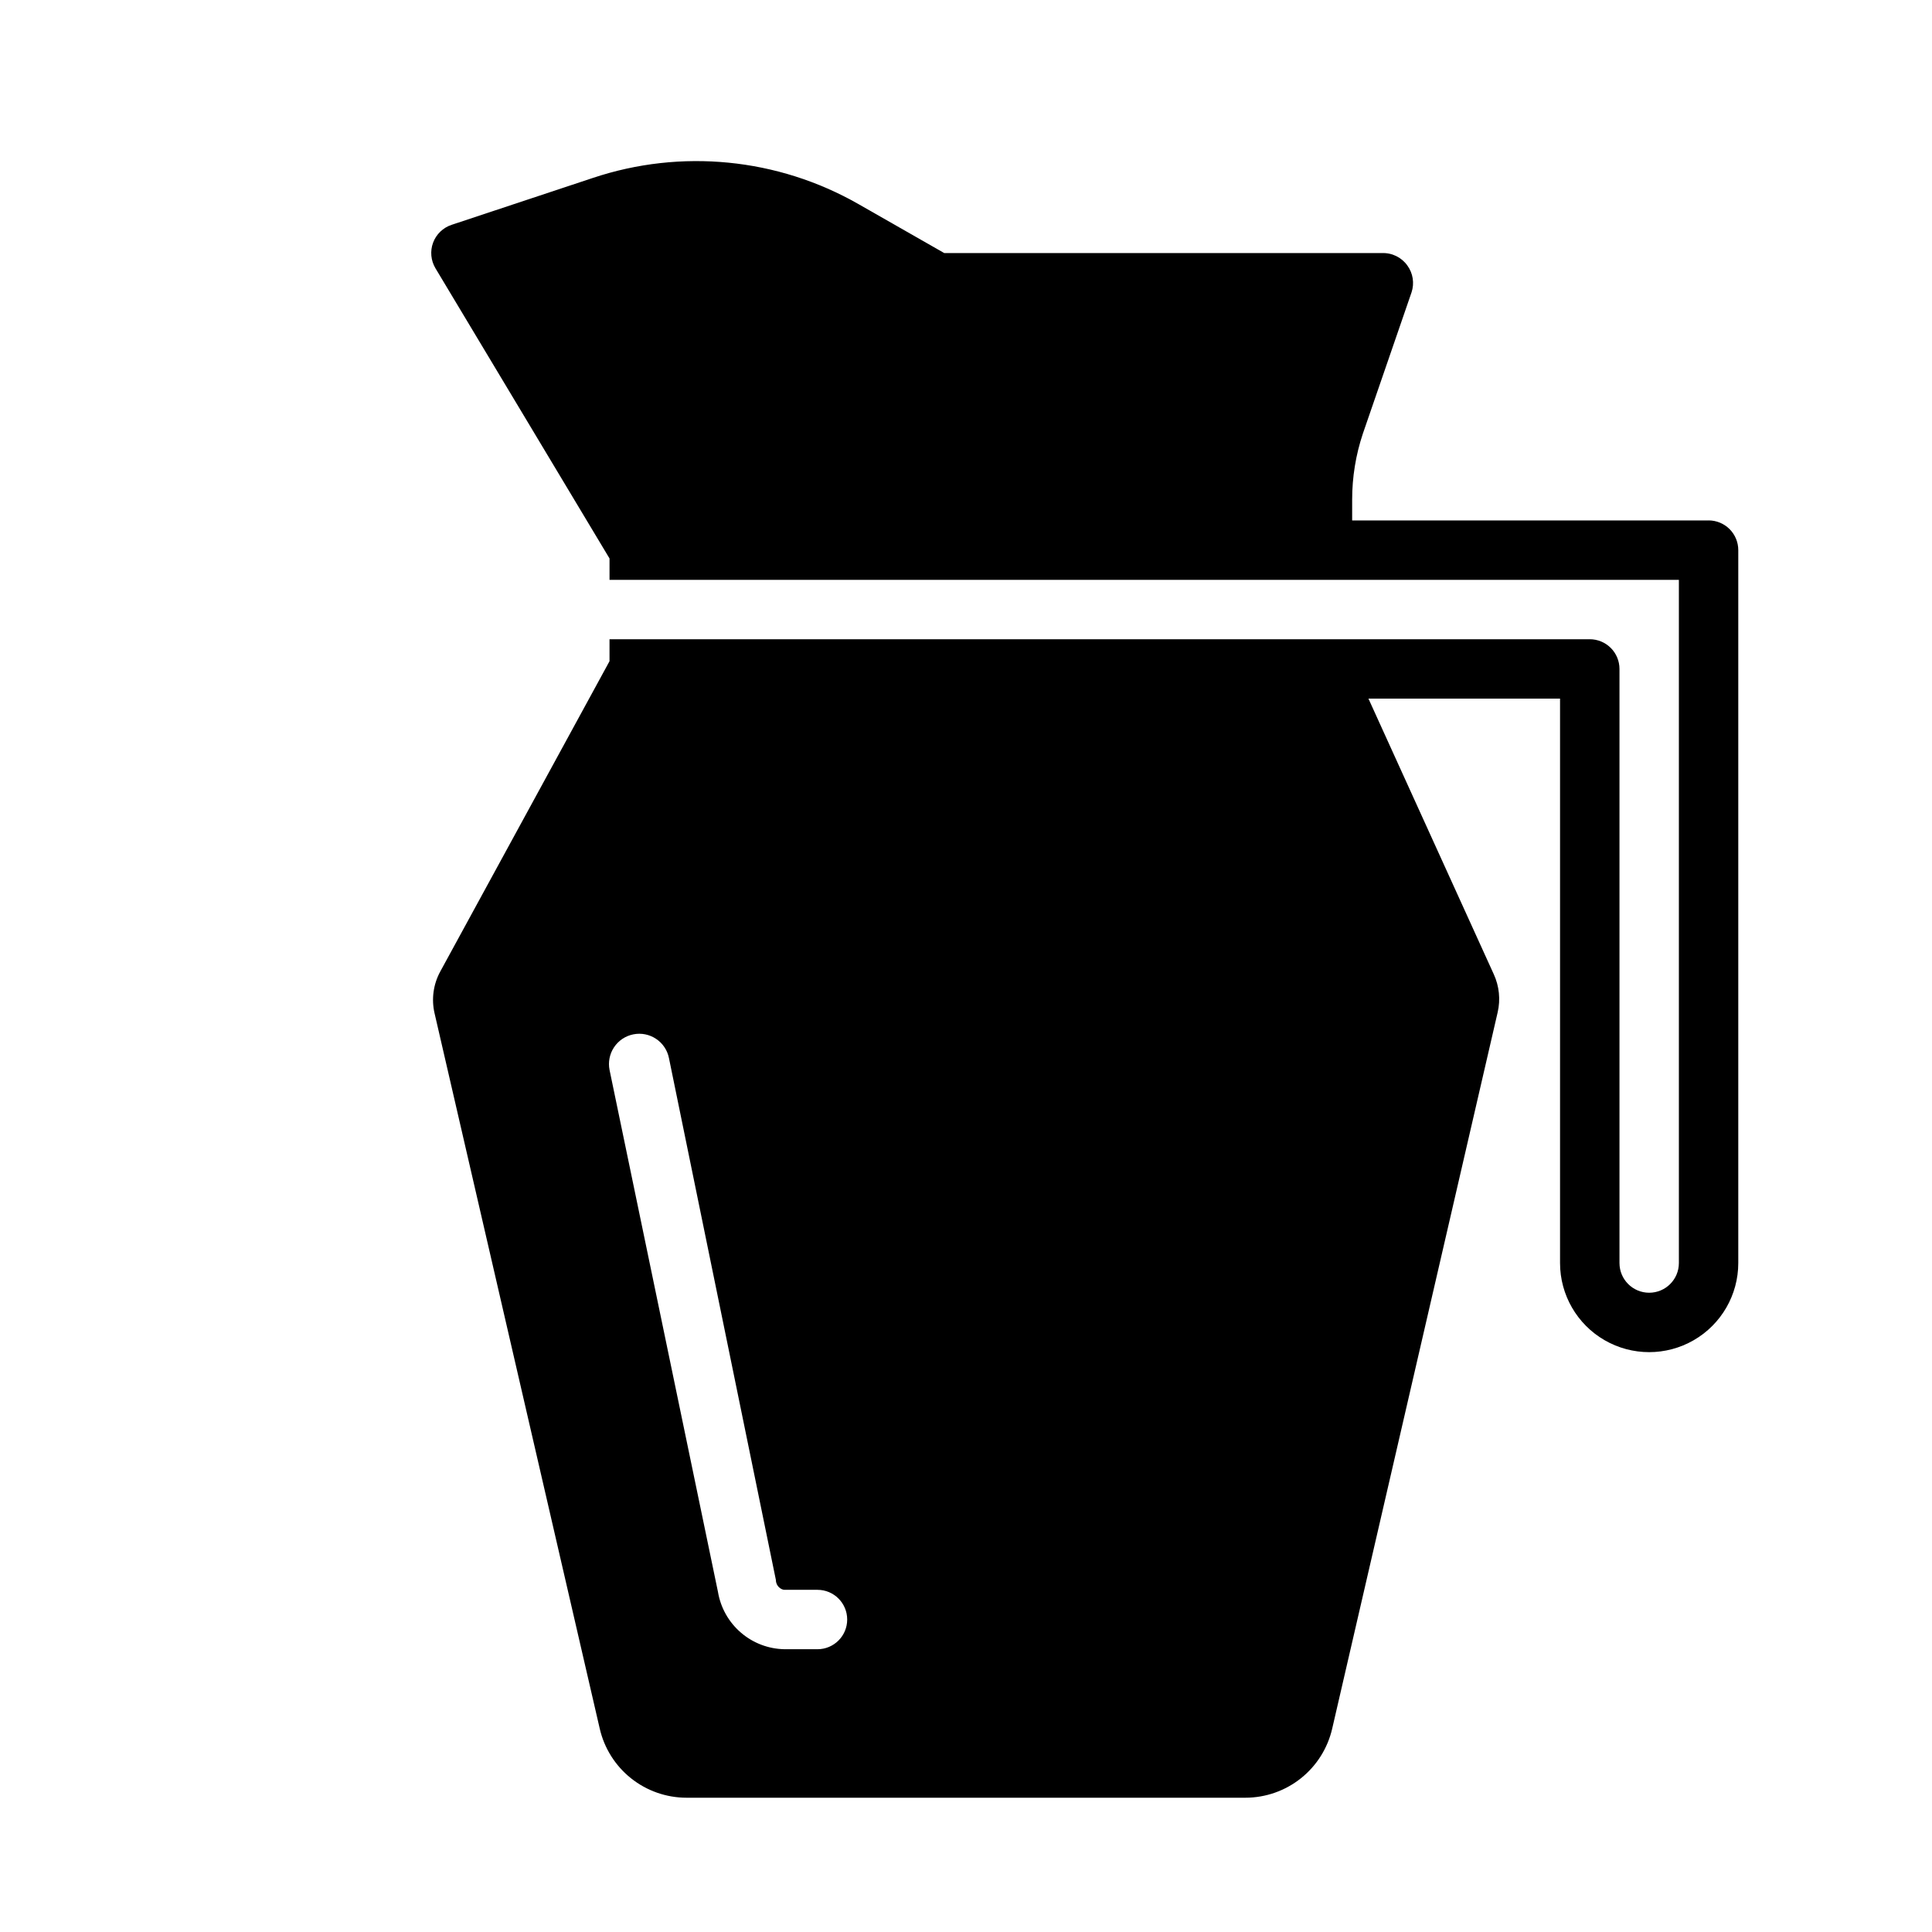
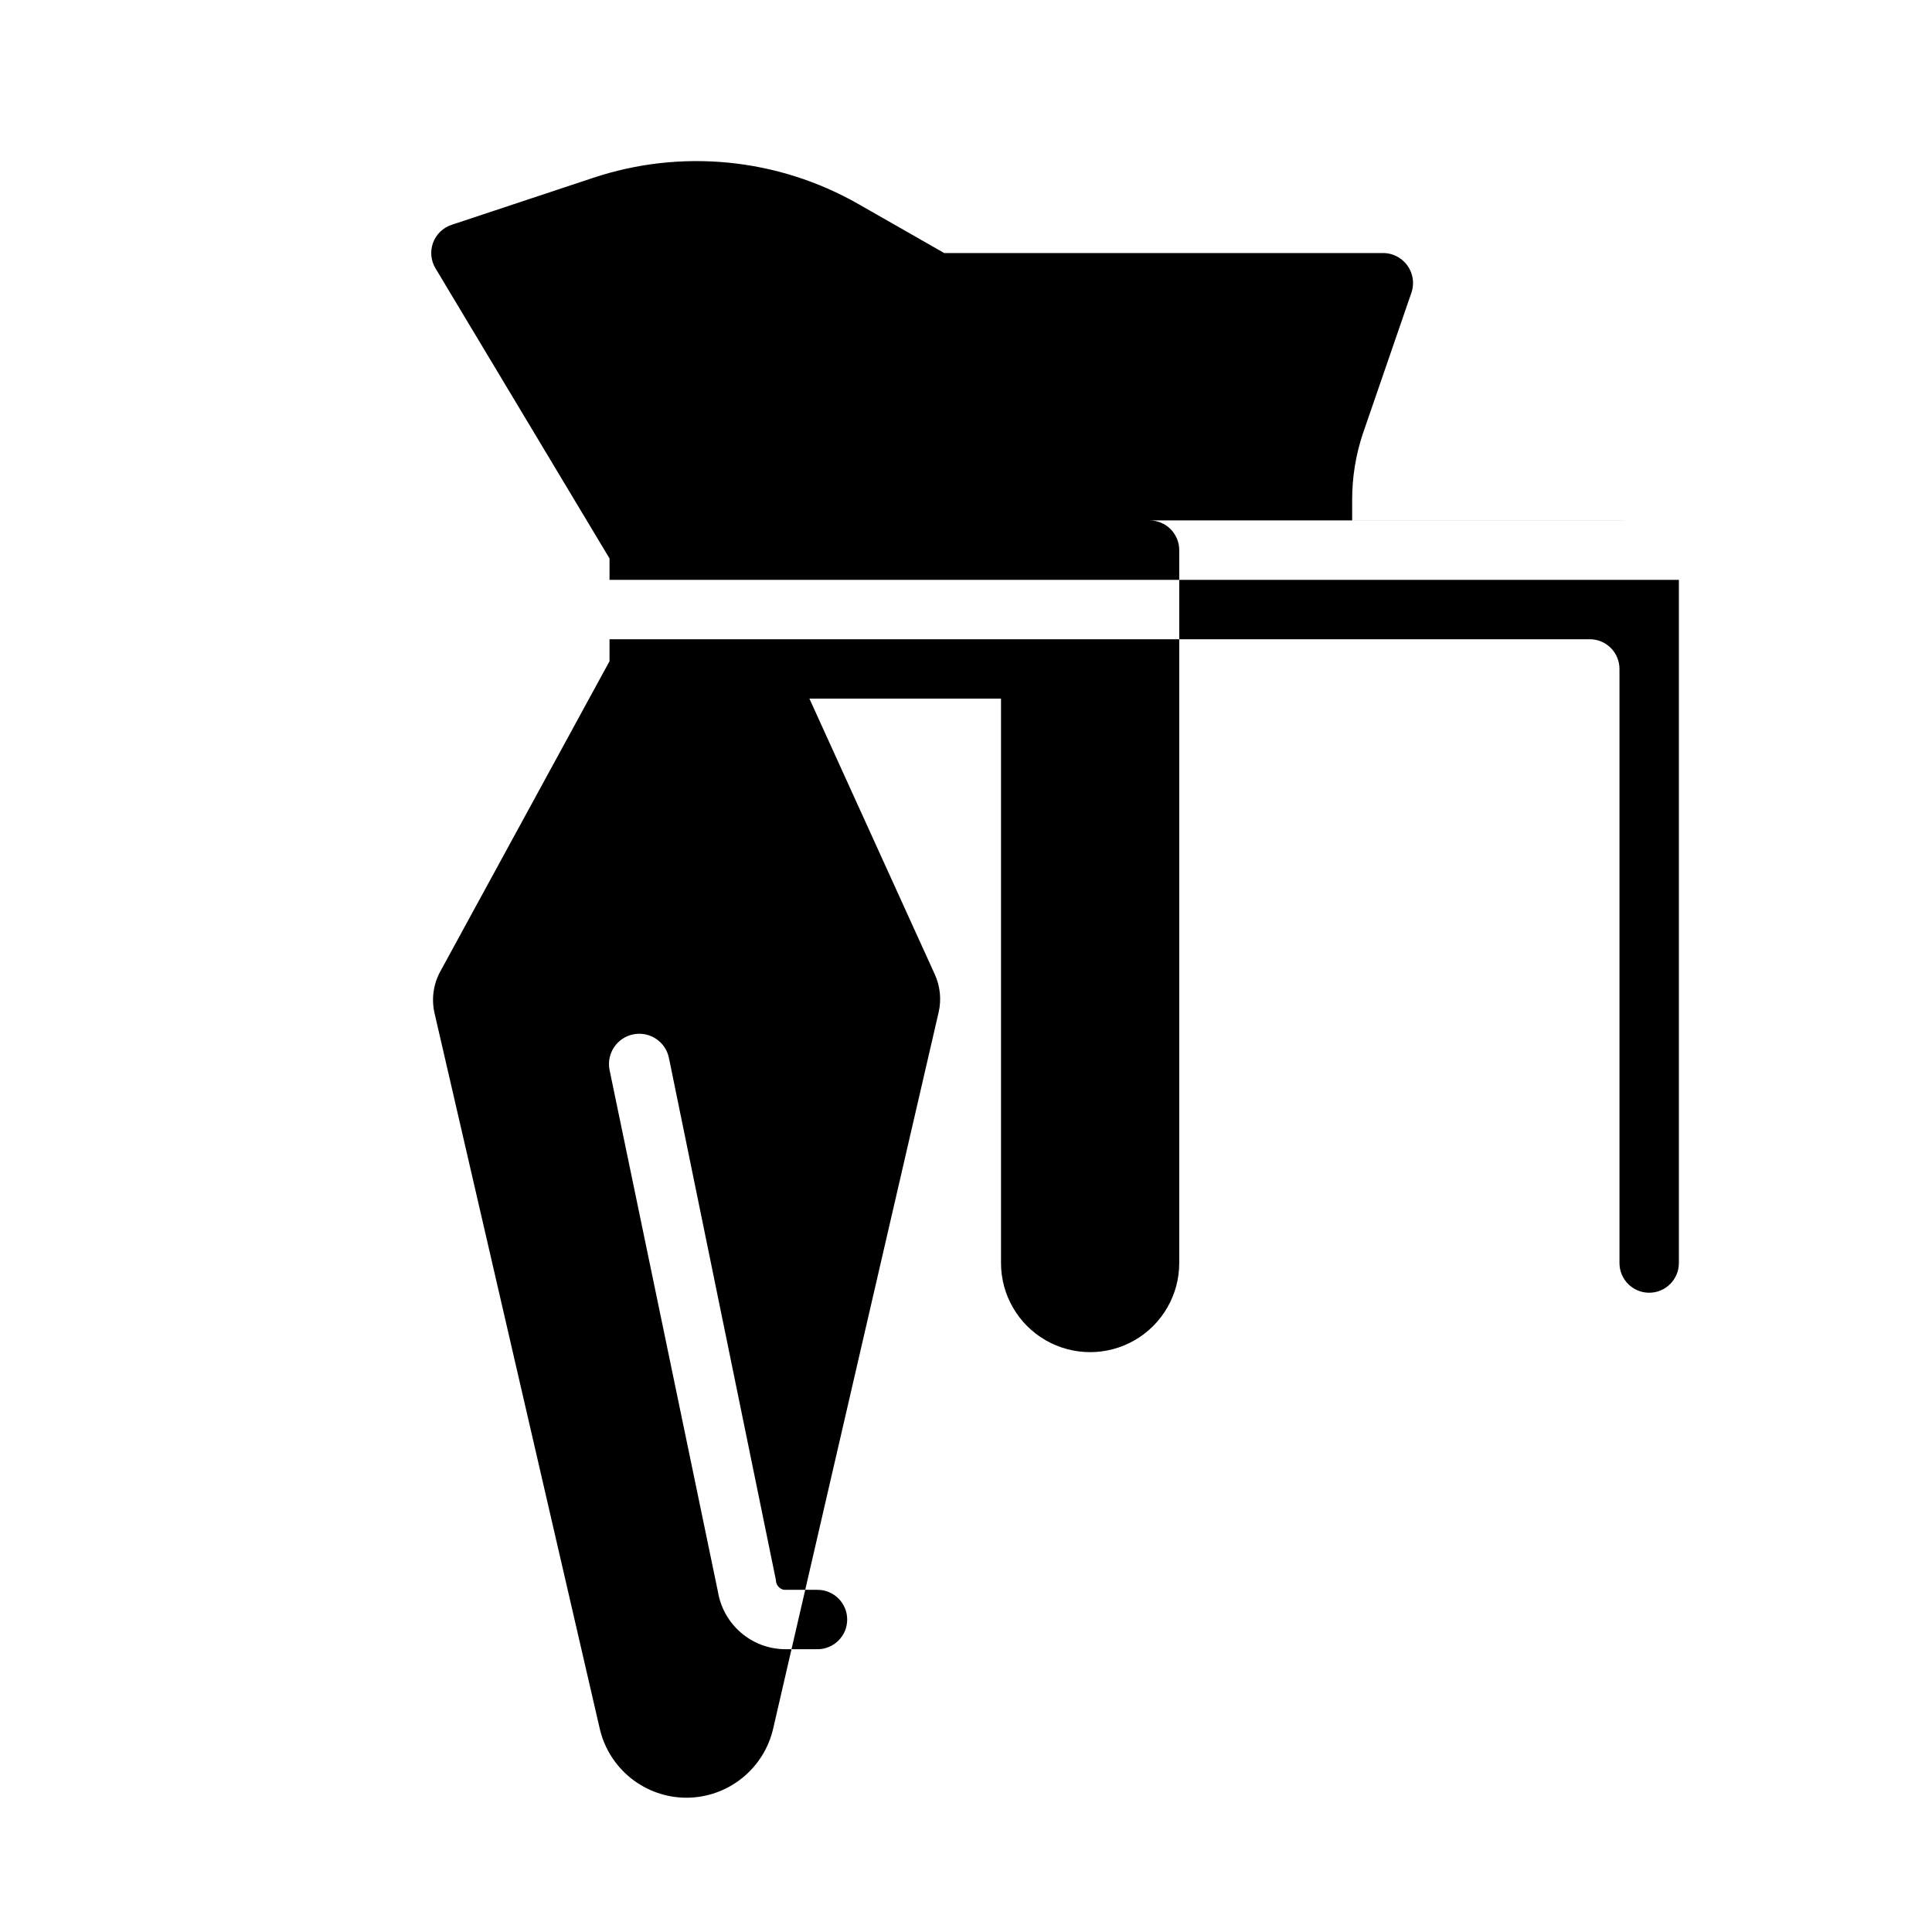
<svg xmlns="http://www.w3.org/2000/svg" fill="#000000" width="800px" height="800px" version="1.1" viewBox="144 144 512 512">
-   <path d="m596.8 281.92h-94.465v-5.512c-0.004-5.938 0.953-11.84 2.832-17.473l12.91-37.473c0.793-2.402 0.383-5.039-1.102-7.086-1.547-2.18-4.098-3.426-6.769-3.305h-115.96l-22.75-12.988c-21.402-12.219-47-14.738-70.375-6.93l-37.469 12.438c-2.258 0.758-4.055 2.492-4.883 4.727-0.824 2.234-0.594 4.723 0.629 6.769l46.133 76.91v5.668h283.39v181.05c0 4.348-3.523 7.871-7.871 7.871-4.348 0-7.871-3.523-7.871-7.871v-157.44c0-2.086-0.828-4.09-2.305-5.566-1.477-1.477-3.481-2.305-5.566-2.305h-259.78v5.824l-44.871 82.266c-1.824 3.367-2.356 7.285-1.496 11.02l43.77 189.56c1.191 5.207 4.113 9.852 8.289 13.184 4.176 3.332 9.355 5.148 14.695 5.156h148.15c5.34-0.008 10.523-1.824 14.695-5.156 4.176-3.332 7.098-7.977 8.293-13.184l43.844-189.8c0.781-3.379 0.418-6.922-1.023-10.074l-33.219-73.055h50.773v149.57c0 8.438 4.504 16.234 11.809 20.453 7.309 4.219 16.309 4.219 23.617 0 7.309-4.219 11.809-12.016 11.809-20.453v-188.93c0-2.086-0.832-4.09-2.305-5.566-1.477-1.477-3.481-2.305-5.566-2.305zm-236.16 299.14h-8.734c-4.254-0.07-8.348-1.629-11.566-4.406-3.223-2.773-5.371-6.59-6.07-10.785l-28.73-138.31c-0.418-2.09 0.012-4.258 1.191-6.027 1.18-1.773 3.016-3 5.106-3.418 4.348-0.871 8.578 1.949 9.445 6.297l28.34 138.31c0 1.652 1.418 2.598 2.281 2.598h8.738c4.348 0 7.875 3.523 7.875 7.871s-3.527 7.871-7.875 7.871z" />
+   <path d="m596.8 281.92h-94.465v-5.512c-0.004-5.938 0.953-11.84 2.832-17.473l12.91-37.473c0.793-2.402 0.383-5.039-1.102-7.086-1.547-2.18-4.098-3.426-6.769-3.305h-115.96l-22.75-12.988c-21.402-12.219-47-14.738-70.375-6.93l-37.469 12.438c-2.258 0.758-4.055 2.492-4.883 4.727-0.824 2.234-0.594 4.723 0.629 6.769l46.133 76.91v5.668h283.39v181.05c0 4.348-3.523 7.871-7.871 7.871-4.348 0-7.871-3.523-7.871-7.871v-157.44c0-2.086-0.828-4.09-2.305-5.566-1.477-1.477-3.481-2.305-5.566-2.305h-259.78v5.824l-44.871 82.266c-1.824 3.367-2.356 7.285-1.496 11.02l43.77 189.56c1.191 5.207 4.113 9.852 8.289 13.184 4.176 3.332 9.355 5.148 14.695 5.156c5.34-0.008 10.523-1.824 14.695-5.156 4.176-3.332 7.098-7.977 8.293-13.184l43.844-189.8c0.781-3.379 0.418-6.922-1.023-10.074l-33.219-73.055h50.773v149.57c0 8.438 4.504 16.234 11.809 20.453 7.309 4.219 16.309 4.219 23.617 0 7.309-4.219 11.809-12.016 11.809-20.453v-188.93c0-2.086-0.832-4.09-2.305-5.566-1.477-1.477-3.481-2.305-5.566-2.305zm-236.16 299.14h-8.734c-4.254-0.07-8.348-1.629-11.566-4.406-3.223-2.773-5.371-6.59-6.07-10.785l-28.73-138.31c-0.418-2.09 0.012-4.258 1.191-6.027 1.18-1.773 3.016-3 5.106-3.418 4.348-0.871 8.578 1.949 9.445 6.297l28.34 138.31c0 1.652 1.418 2.598 2.281 2.598h8.738c4.348 0 7.875 3.523 7.875 7.871s-3.527 7.871-7.875 7.871z" />
</svg>